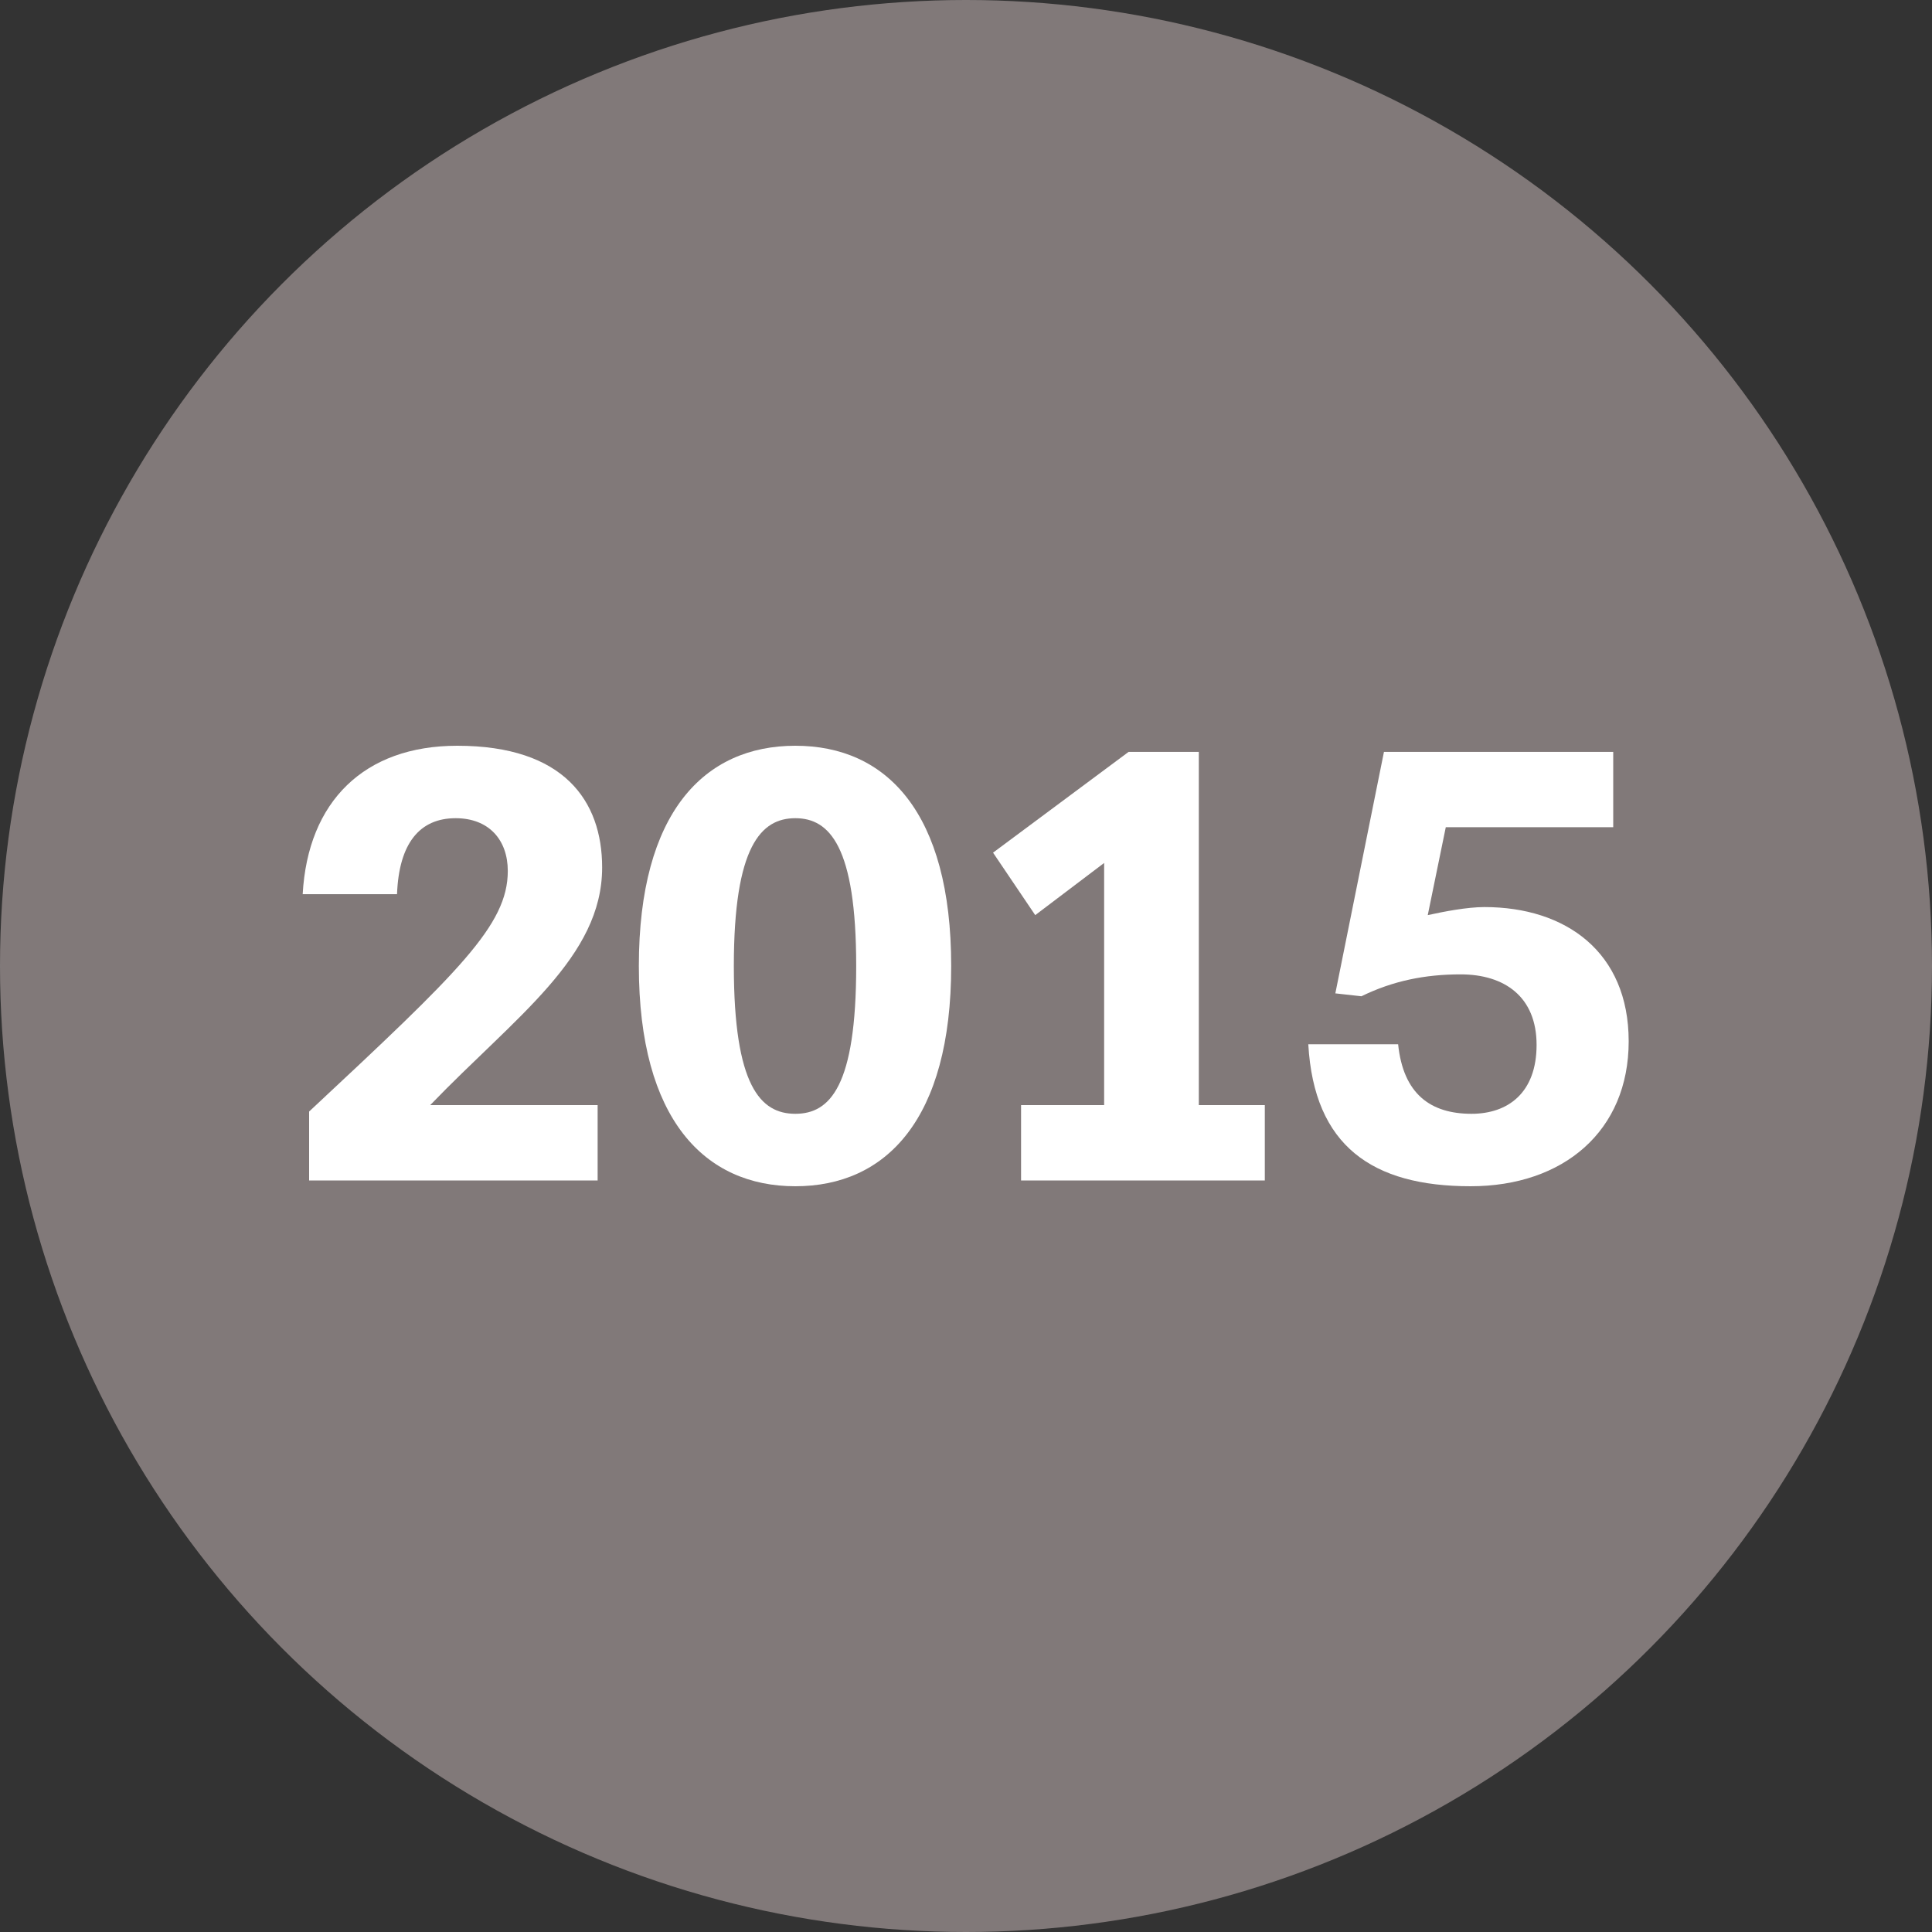
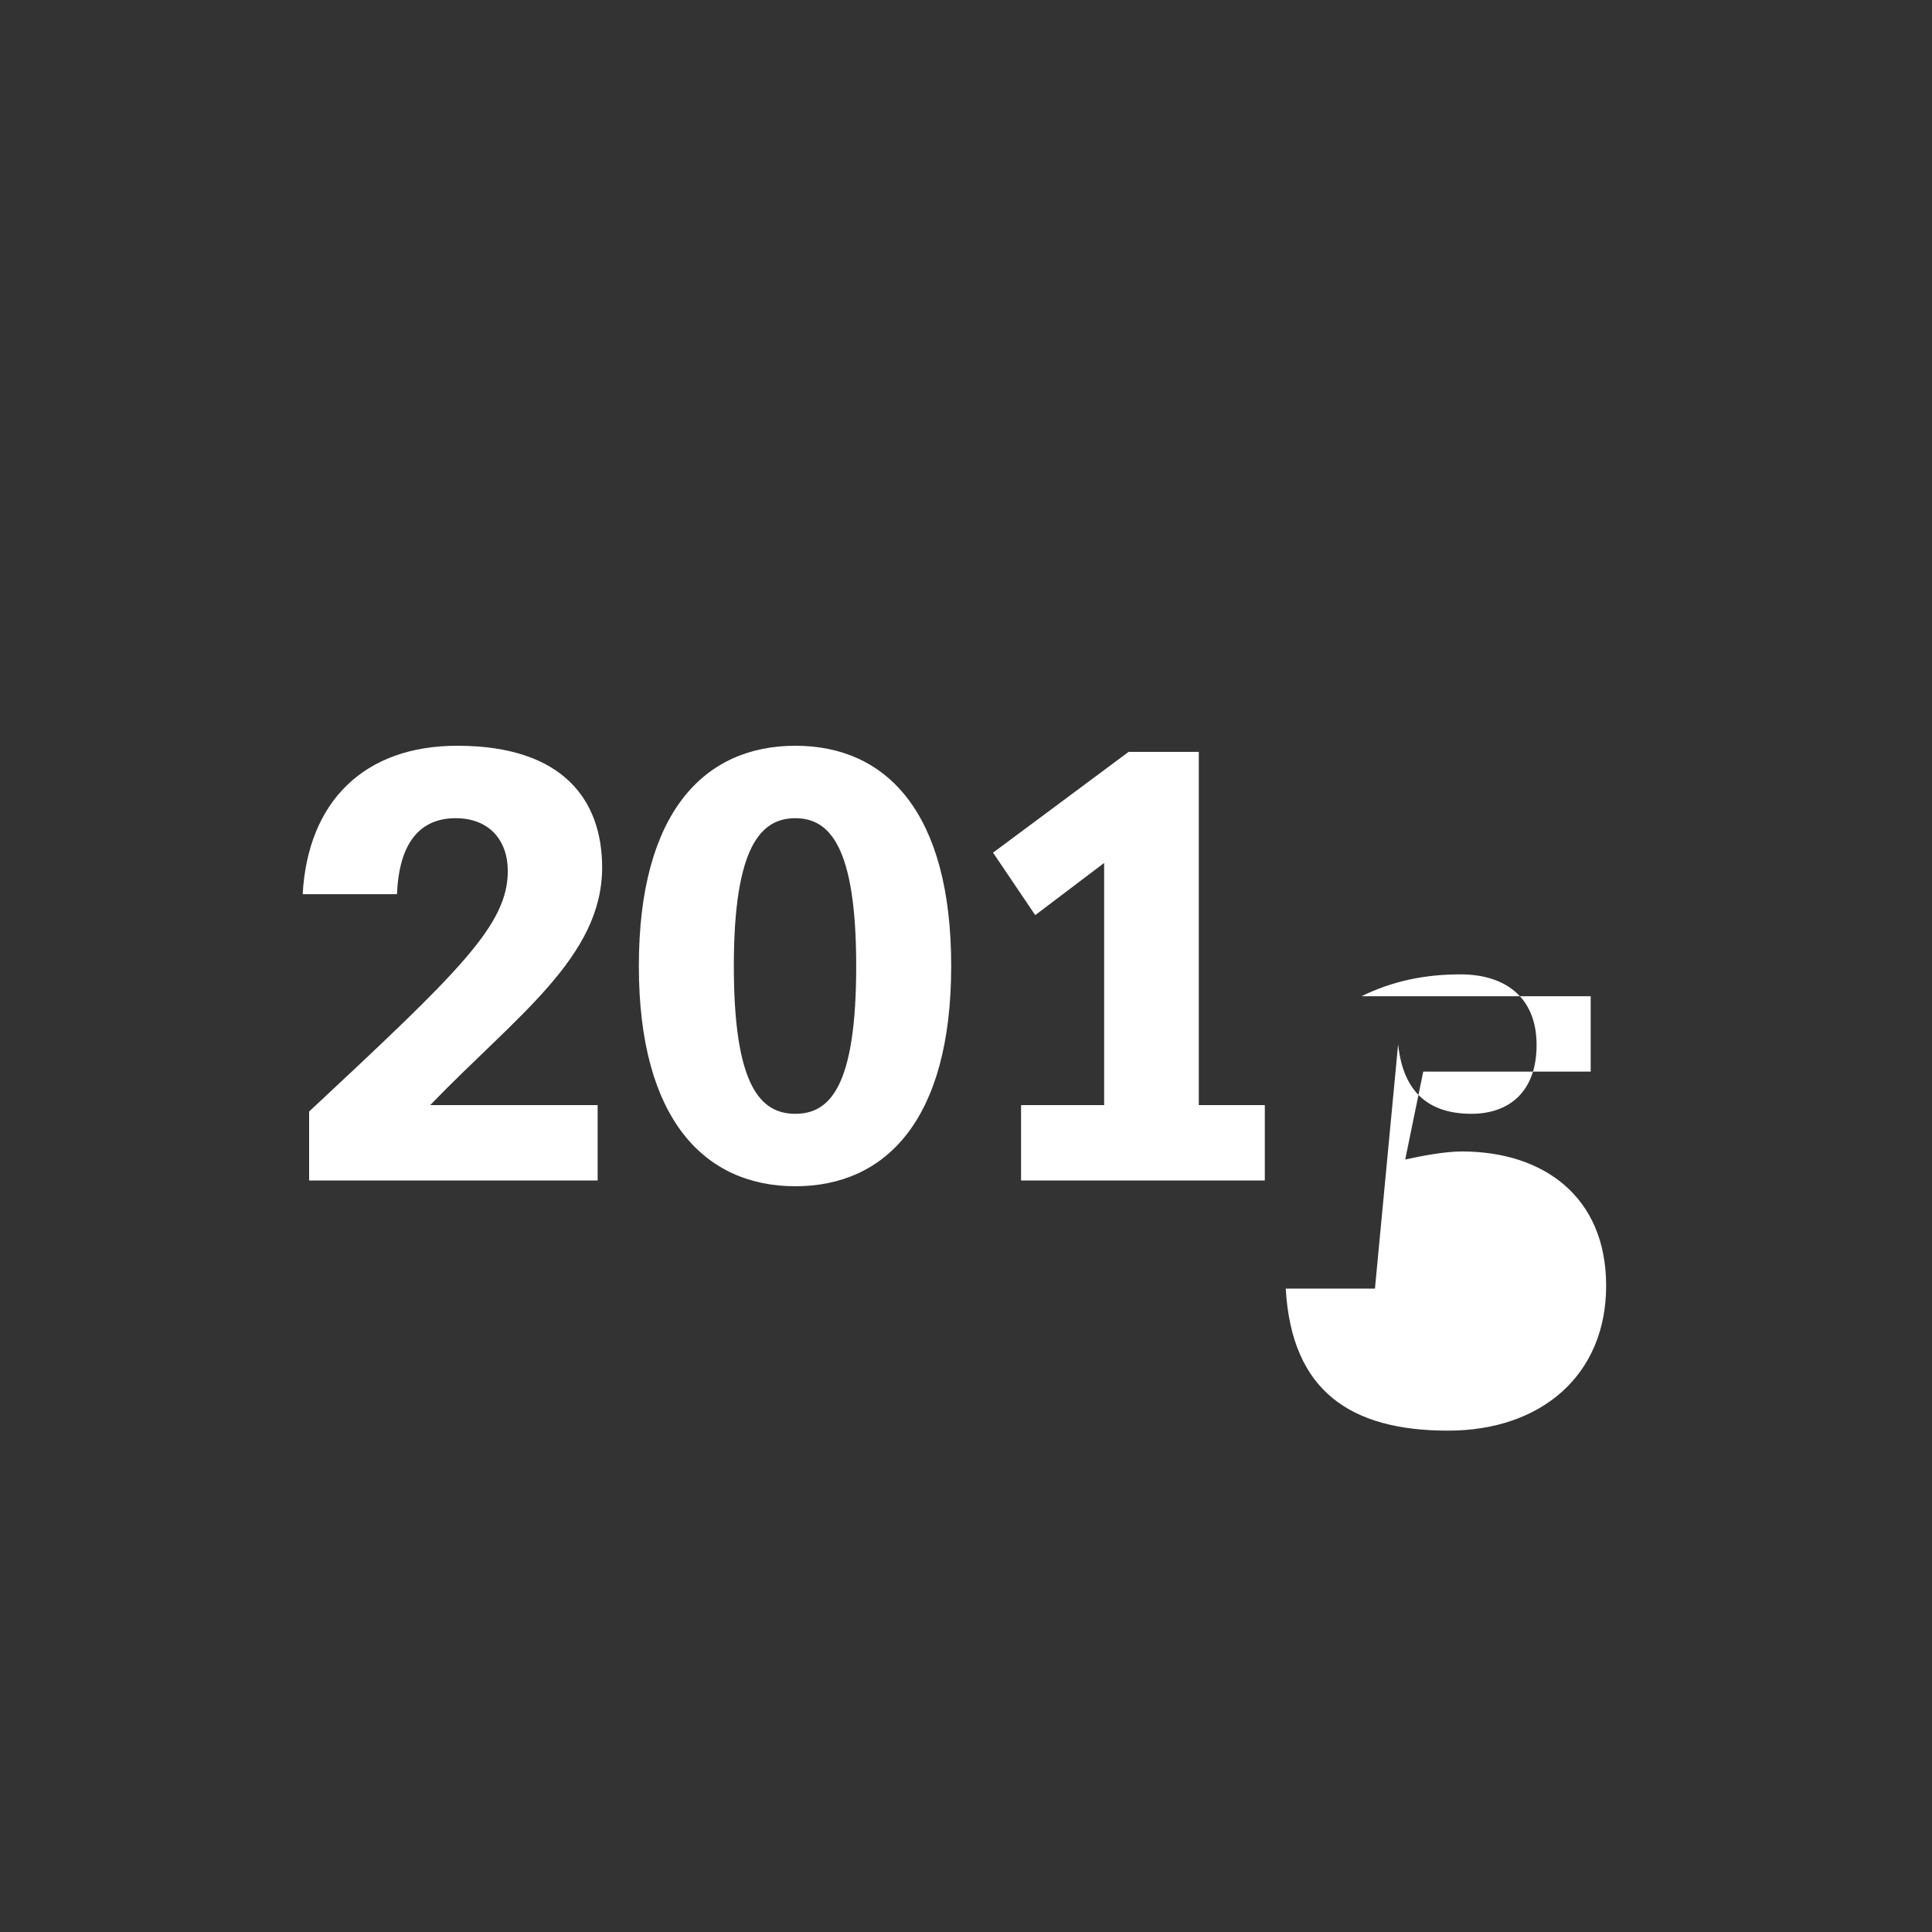
<svg xmlns="http://www.w3.org/2000/svg" id="Layer_1" width="60" height="60" viewBox="0 0 60 60">
  <rect x="0" y="0" width="60" height="60" fill="#333333" stroke="none" />
  <defs>
    <style>.cls-1{fill:#fff;}.cls-2{fill:#817979;}</style>
  </defs>
-   <circle class="cls-2" cx="30" cy="30" r="30" />
  <g>
    <path class="cls-1" d="M9.6,34.52c4.66-4.35,6.17-5.79,6.17-7.47,0-.97-.59-1.64-1.62-1.64-1.11,0-1.76,.77-1.82,2.36h-2.93c.16-2.88,1.91-4.61,4.8-4.61,3.31,0,4.5,1.71,4.5,3.78,0,2.79-2.68,4.62-5.34,7.38h5.2v2.34H9.6v-2.14Z" />
    <path class="cls-1" d="M19.84,30c0-4.77,2.03-6.84,4.86-6.84s4.84,2.07,4.84,6.84-2.03,6.84-4.84,6.84-4.86-2.07-4.86-6.84Zm6.75,0c0-3.72-.83-4.59-1.89-4.59s-1.91,.86-1.91,4.59,.83,4.59,1.91,4.59,1.89-.86,1.89-4.59Z" />
    <path class="cls-1" d="M31.7,34.32h2.59v-7.52l-2.14,1.62-1.31-1.94,4.21-3.13h2.18v10.97h2.05v2.34h-7.57v-2.34Z" />
-     <path class="cls-1" d="M43.42,32.43c.16,1.55,1.01,2.16,2.28,2.16,1.13,0,2.02-.65,2.02-2.14s-.99-2.19-2.36-2.19c-1.1,0-2.1,.2-3.08,.68l-.81-.09,1.51-7.5h7.12v2.34h-5.2l-.56,2.73c.5-.11,1.22-.25,1.76-.25,2.52,0,4.48,1.39,4.48,4.17s-2.02,4.5-4.91,4.5c-3.04,0-4.86-1.24-5.04-4.41h2.77Z" />
+     <path class="cls-1" d="M43.42,32.43c.16,1.55,1.01,2.16,2.28,2.16,1.13,0,2.02-.65,2.02-2.14s-.99-2.19-2.36-2.19c-1.1,0-2.1,.2-3.08,.68h7.12v2.34h-5.2l-.56,2.73c.5-.11,1.22-.25,1.76-.25,2.52,0,4.48,1.39,4.48,4.17s-2.02,4.5-4.91,4.5c-3.04,0-4.86-1.24-5.04-4.41h2.77Z" />
  </g>
</svg>